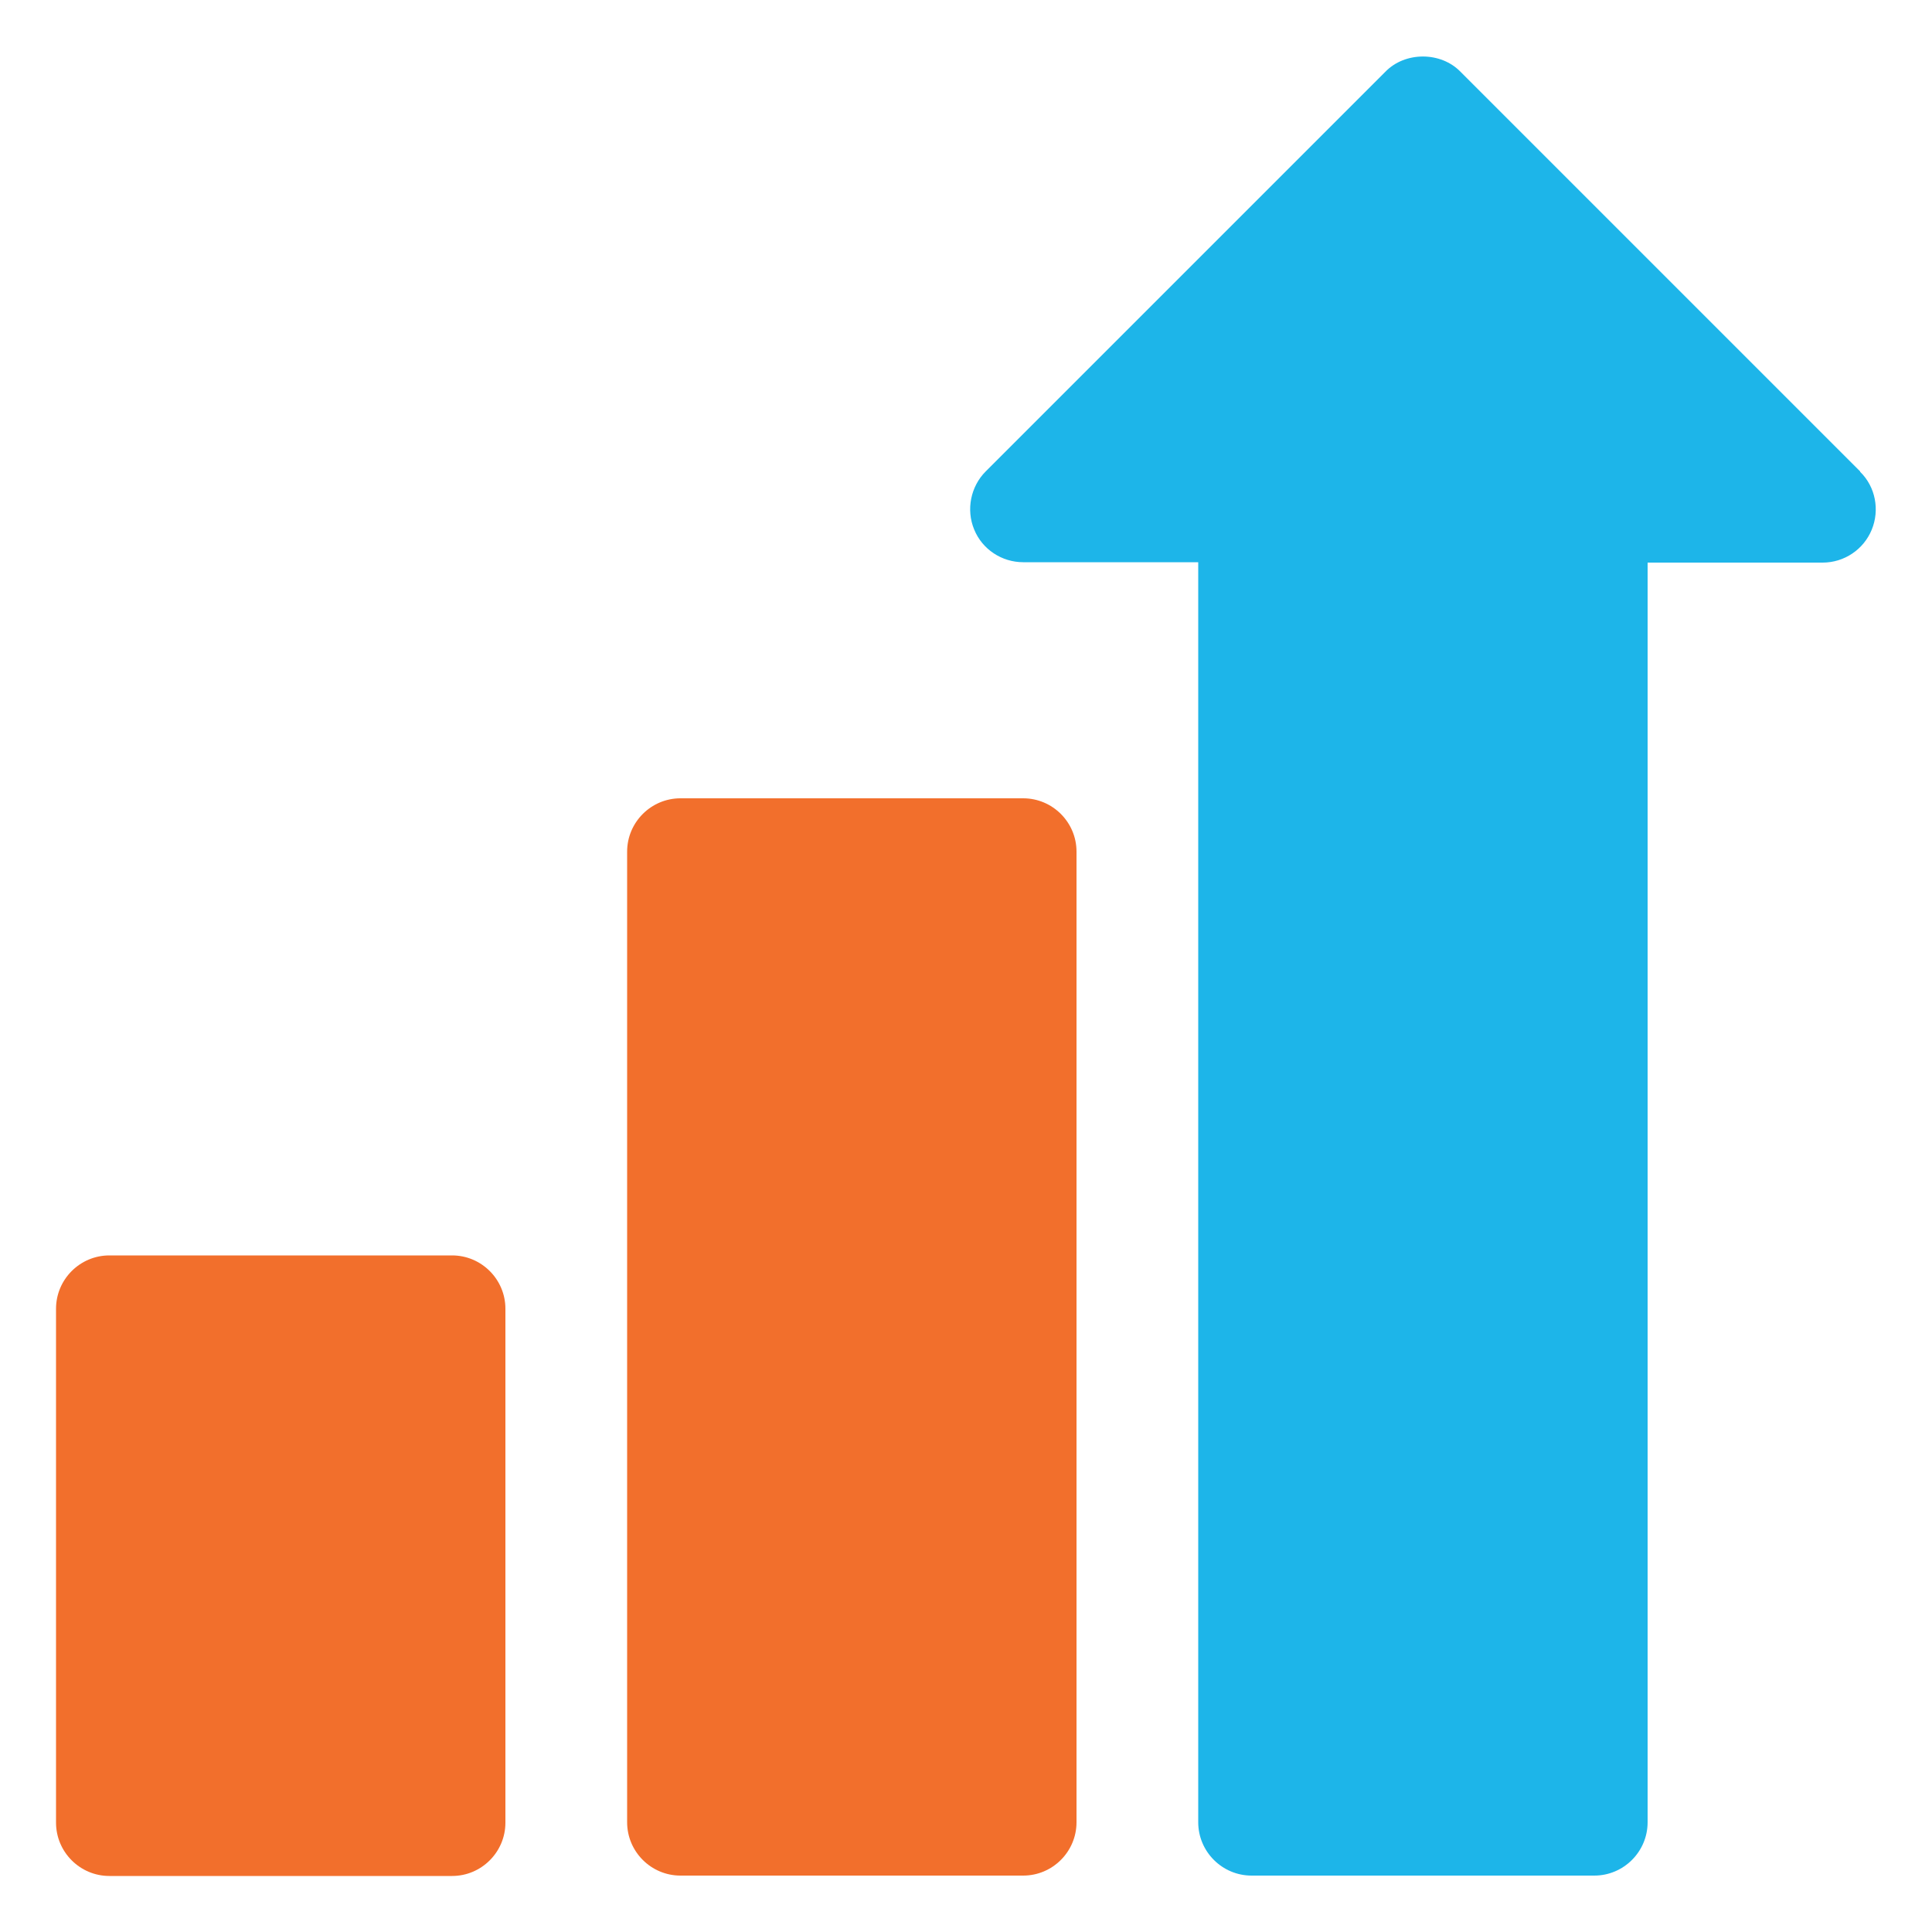
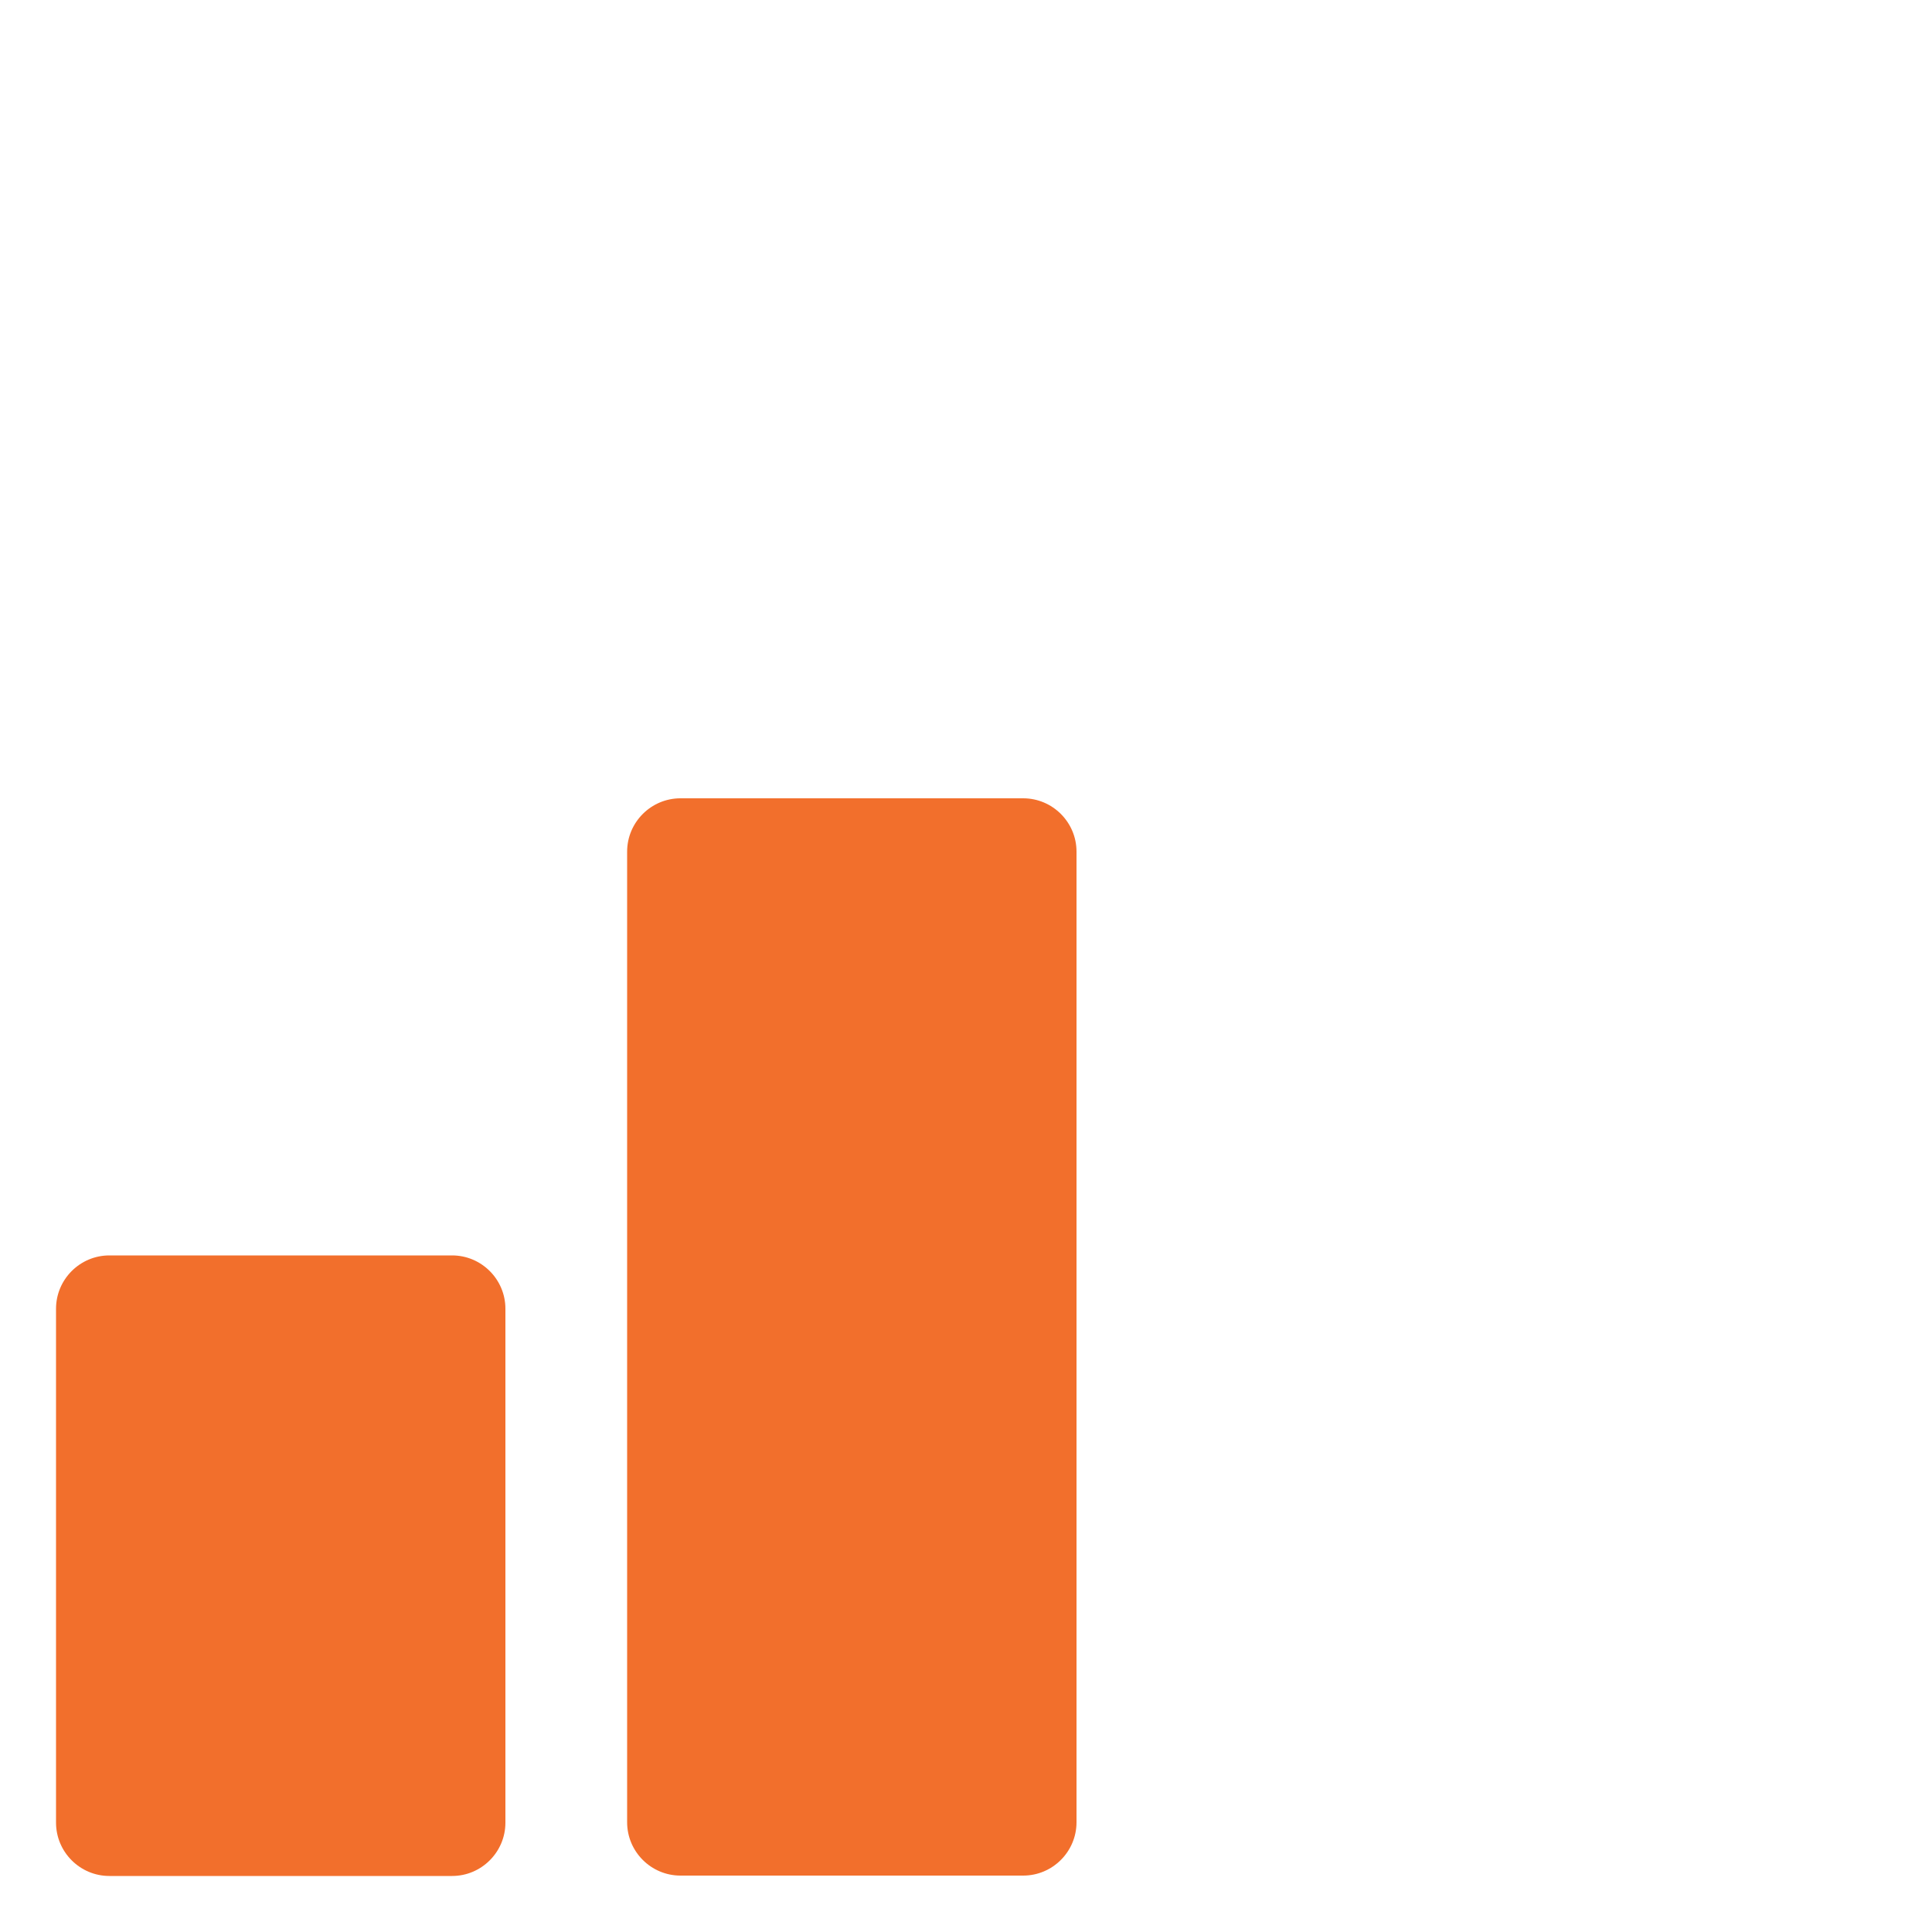
<svg xmlns="http://www.w3.org/2000/svg" id="Layer_1" data-name="Layer 1" viewBox="0 0 50 50">
  <defs>
    <style>
      .cls-1 {
        fill: #f26f2c;
      }

      .cls-2 {
        fill: #1db5e9;
      }
    </style>
  </defs>
-   <path class="cls-2" d="M48.14,12.2L37.8,1.86c-.51-.53-1.44-.53-1.95,0l-10.34,10.34c-.39.39-.51.99-.3,1.5.21.52.72.85,1.27.85h4.53v32.61c0,.76.62,1.38,1.38,1.38h8.87c.76,0,1.38-.62,1.38-1.38V14.56h4.53c.56,0,1.06-.34,1.27-.85s.1-1.11-.3-1.5h0Z" />
  <path class="cls-1" d="M26.48,20.66h-8.87c-.76,0-1.38.62-1.38,1.38v25.12c0,.76.62,1.38,1.38,1.38h8.87c.76,0,1.38-.62,1.38-1.38v-25.12c0-.76-.62-1.38-1.38-1.38Z" />
  <path class="cls-1" d="M11.7,32.49H2.83c-.76,0-1.38.62-1.38,1.38v13.3c0,.76.62,1.38,1.38,1.38h8.87c.76,0,1.38-.62,1.38-1.38v-13.3c0-.76-.62-1.38-1.38-1.38Z" />
</svg>